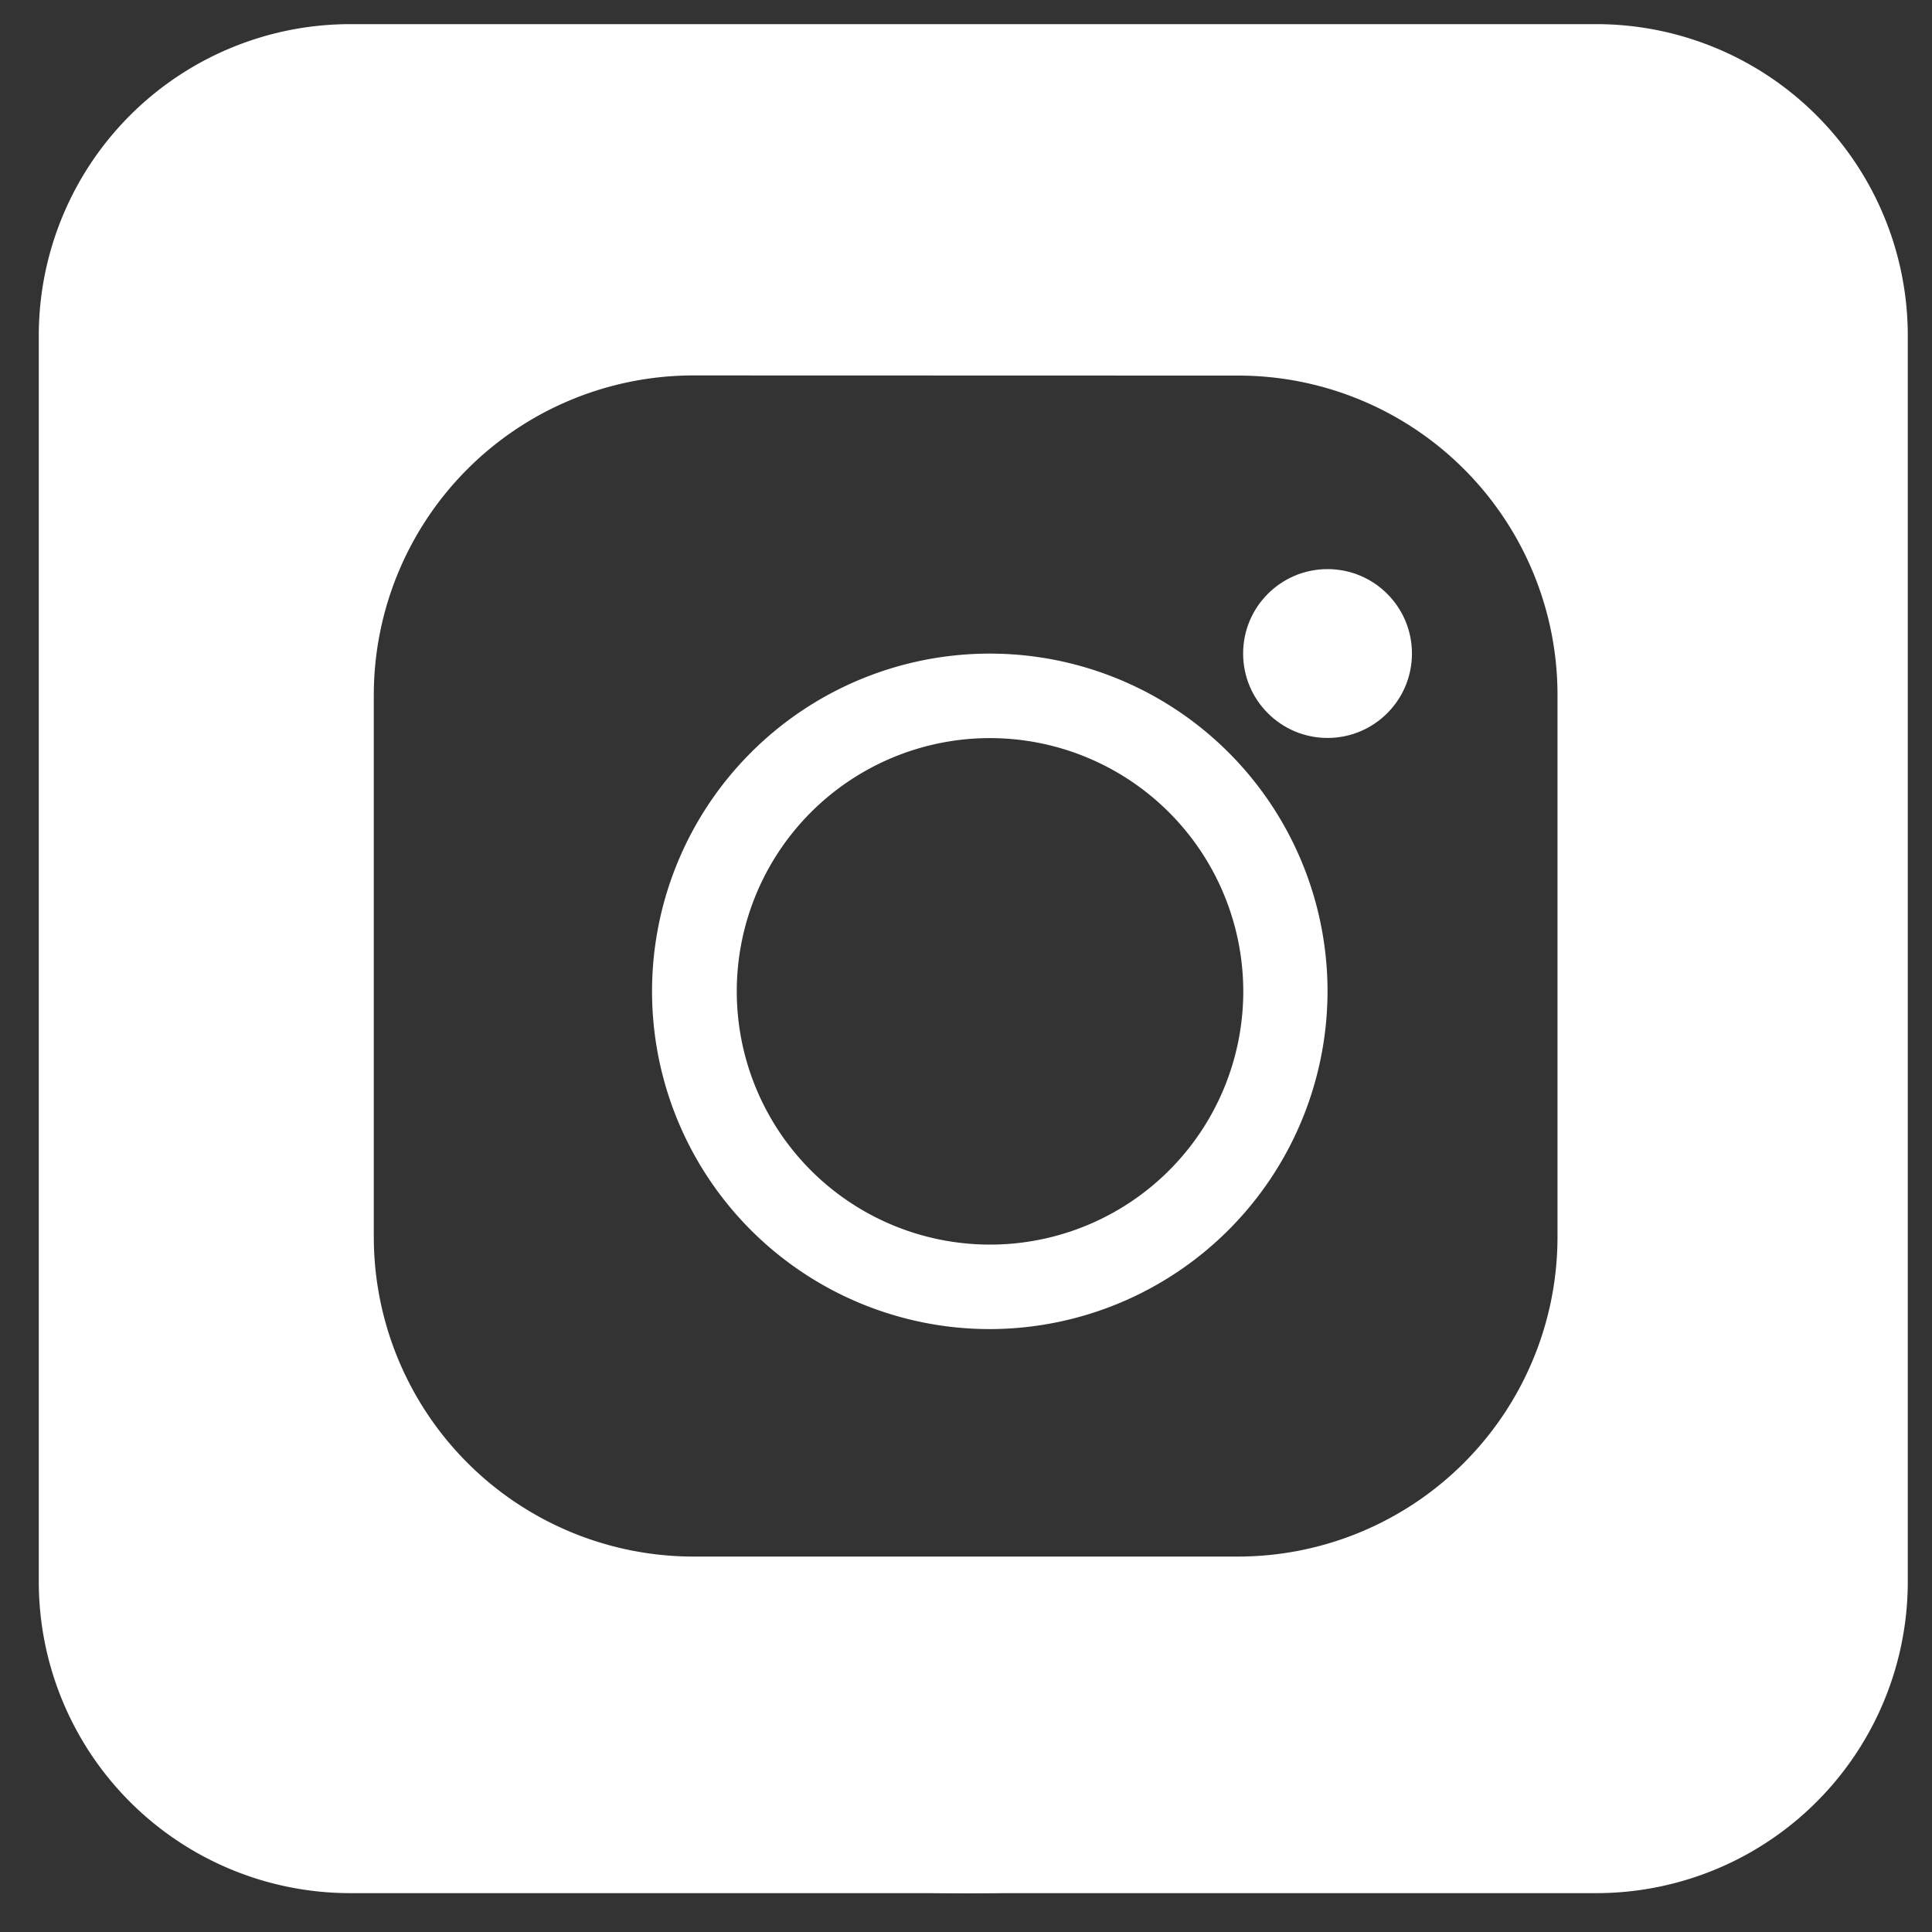
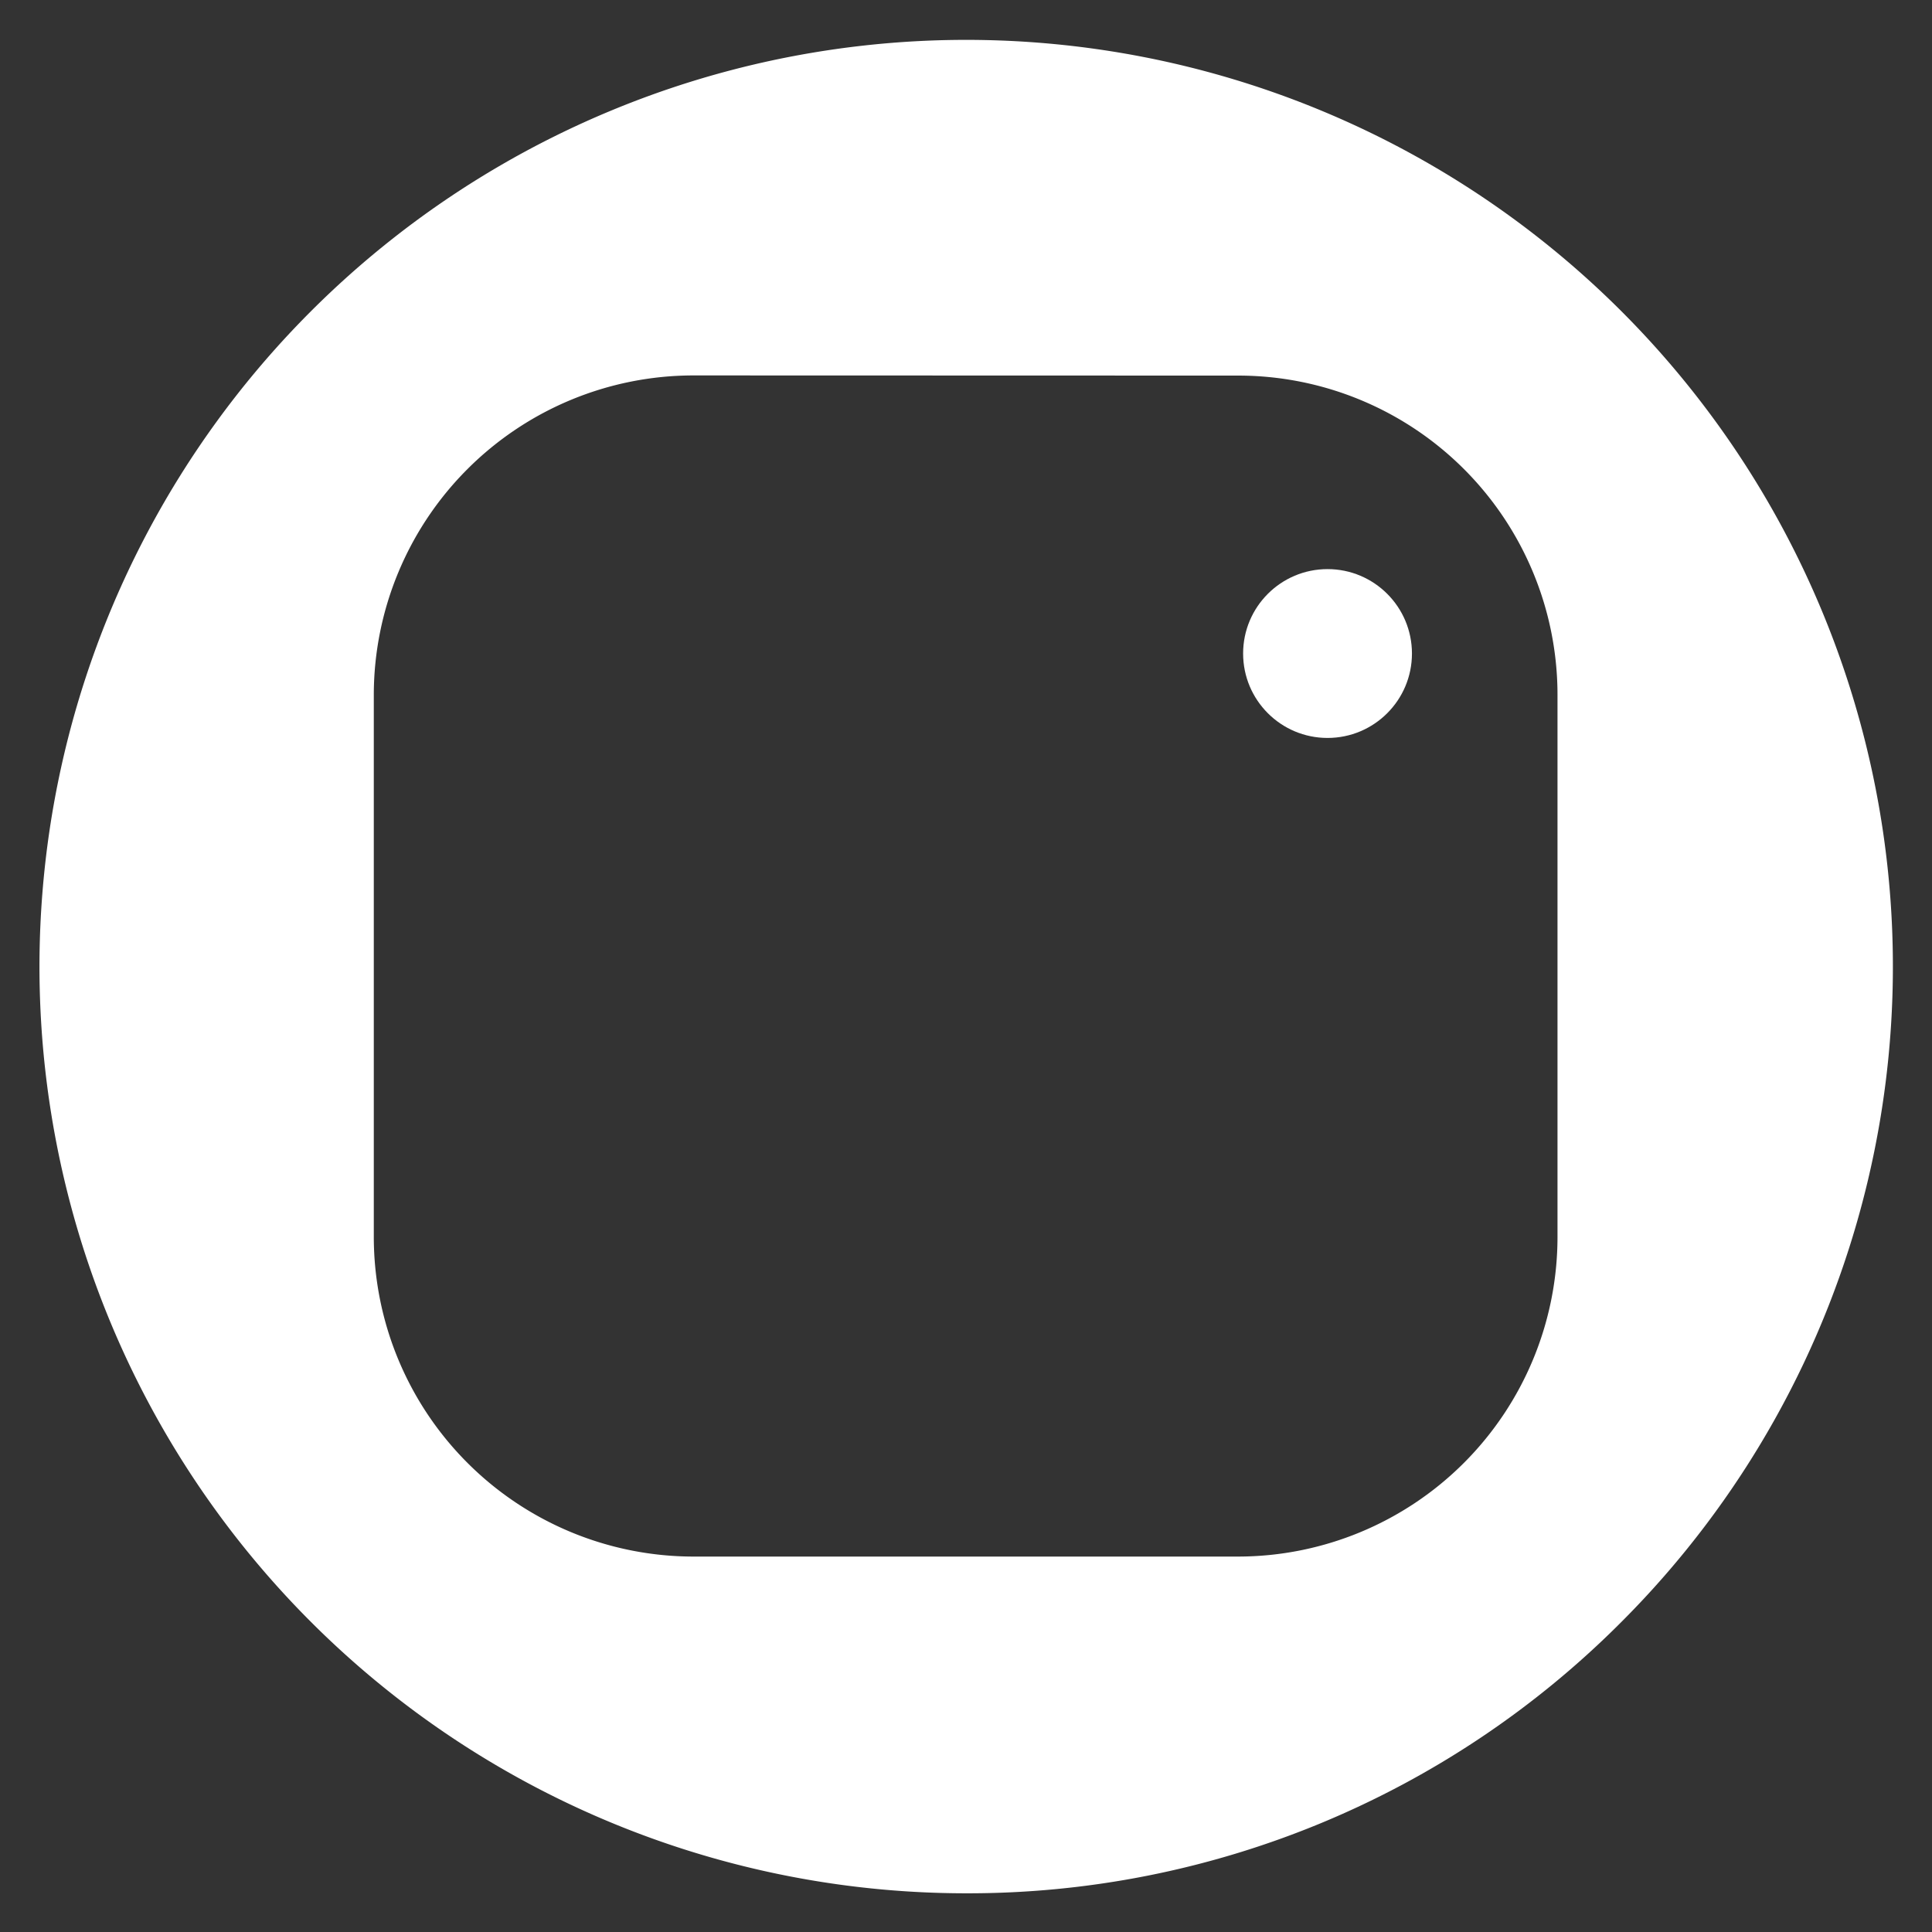
<svg xmlns="http://www.w3.org/2000/svg" width="24.809" height="24.812" viewBox="0 0 24.809 24.812">
  <rect x="0" y="0" width="24.809" height="24.812" fill="#333333" stroke="none" />
  <g id="Instagram_Footer" data-name="Instagram/Footer" transform="translate(10341.5 -5133.688)">
    <g id="Instagram" transform="translate(-10340.714 5134.188)">
      <path id="Subtraction_9" data-name="Subtraction 9" d="M11.906,23.812a11.9,11.9,0,1,1,8.416-3.486A11.836,11.836,0,0,1,11.906,23.812ZM8.4,4.321a4.106,4.106,0,0,0-4.1,4.1v6.967a4.107,4.107,0,0,0,4.1,4.1h7a4.105,4.105,0,0,0,4.1-4.1V8.423a4.1,4.1,0,0,0-4.1-4.1Z" transform="translate(-0.286 0)" fill="#fff" stroke="rgba(0,0,0,0)" stroke-miterlimit="10" stroke-width="1" />
-       <path id="Subtraction_10" data-name="Subtraction 10" d="M4.338,8.674A4.337,4.337,0,1,1,8.673,4.335,4.343,4.343,0,0,1,4.338,8.674Zm0-7.589a3.252,3.252,0,1,0,3.253,3.25A3.255,3.255,0,0,0,4.338,1.085Z" transform="translate(7.588 7.893)" fill="#fff" />
      <circle id="Ellipse_236" data-name="Ellipse 236" cx="1.084" cy="1.084" r="1.084" transform="translate(15.177 6.808)" fill="#fff" />
-       <path id="Subtraction_12" data-name="Subtraction 12" d="M10319.583-5110.189h-16a4,4,0,0,1-4-4v-16a4,4,0,0,1,4-4h16a4,4,0,0,1,4,4v16A4,4,0,0,1,10319.583-5110.189Zm-8-23a10.927,10.927,0,0,0-7.776,3.222,10.933,10.933,0,0,0-3.222,7.779,11.011,11.011,0,0,0,11,11,11.012,11.012,0,0,0,11-11,10.929,10.929,0,0,0-3.223-7.779A10.93,10.93,0,0,0,10311.582-5133.188Z" transform="translate(-10299.871 5133.999)" fill="#fff" />
    </g>
  </g>
</svg>